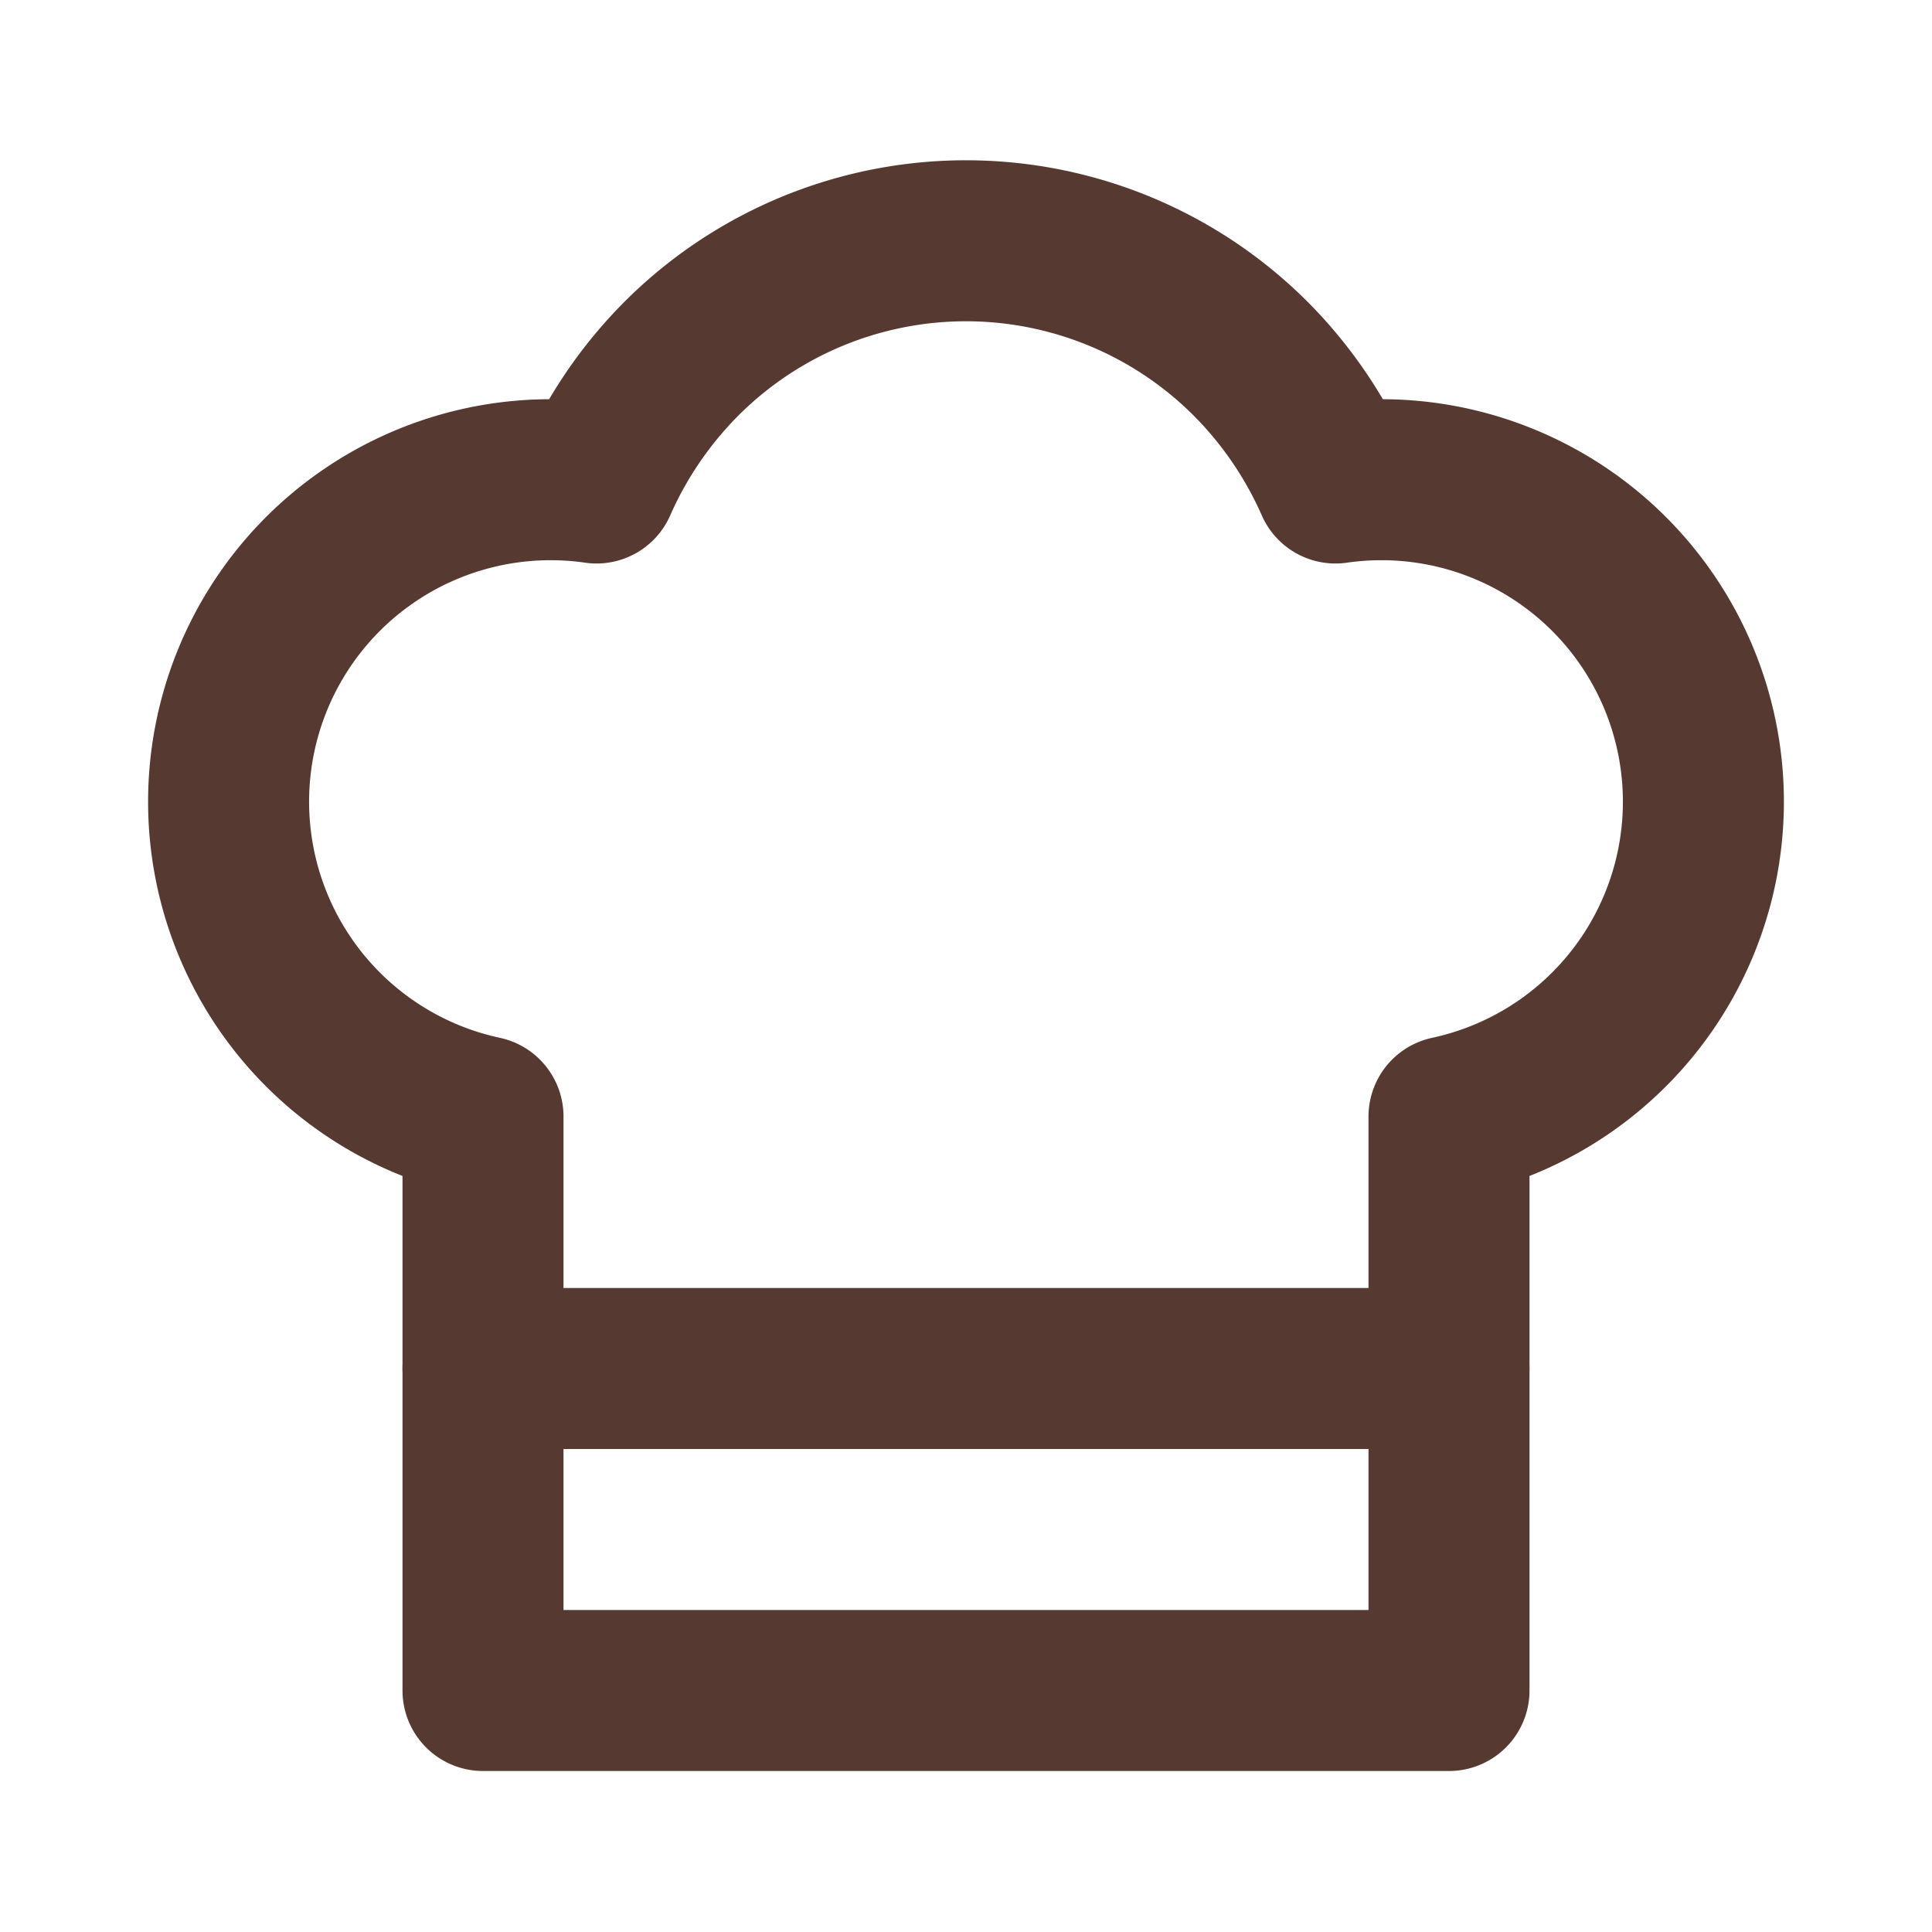
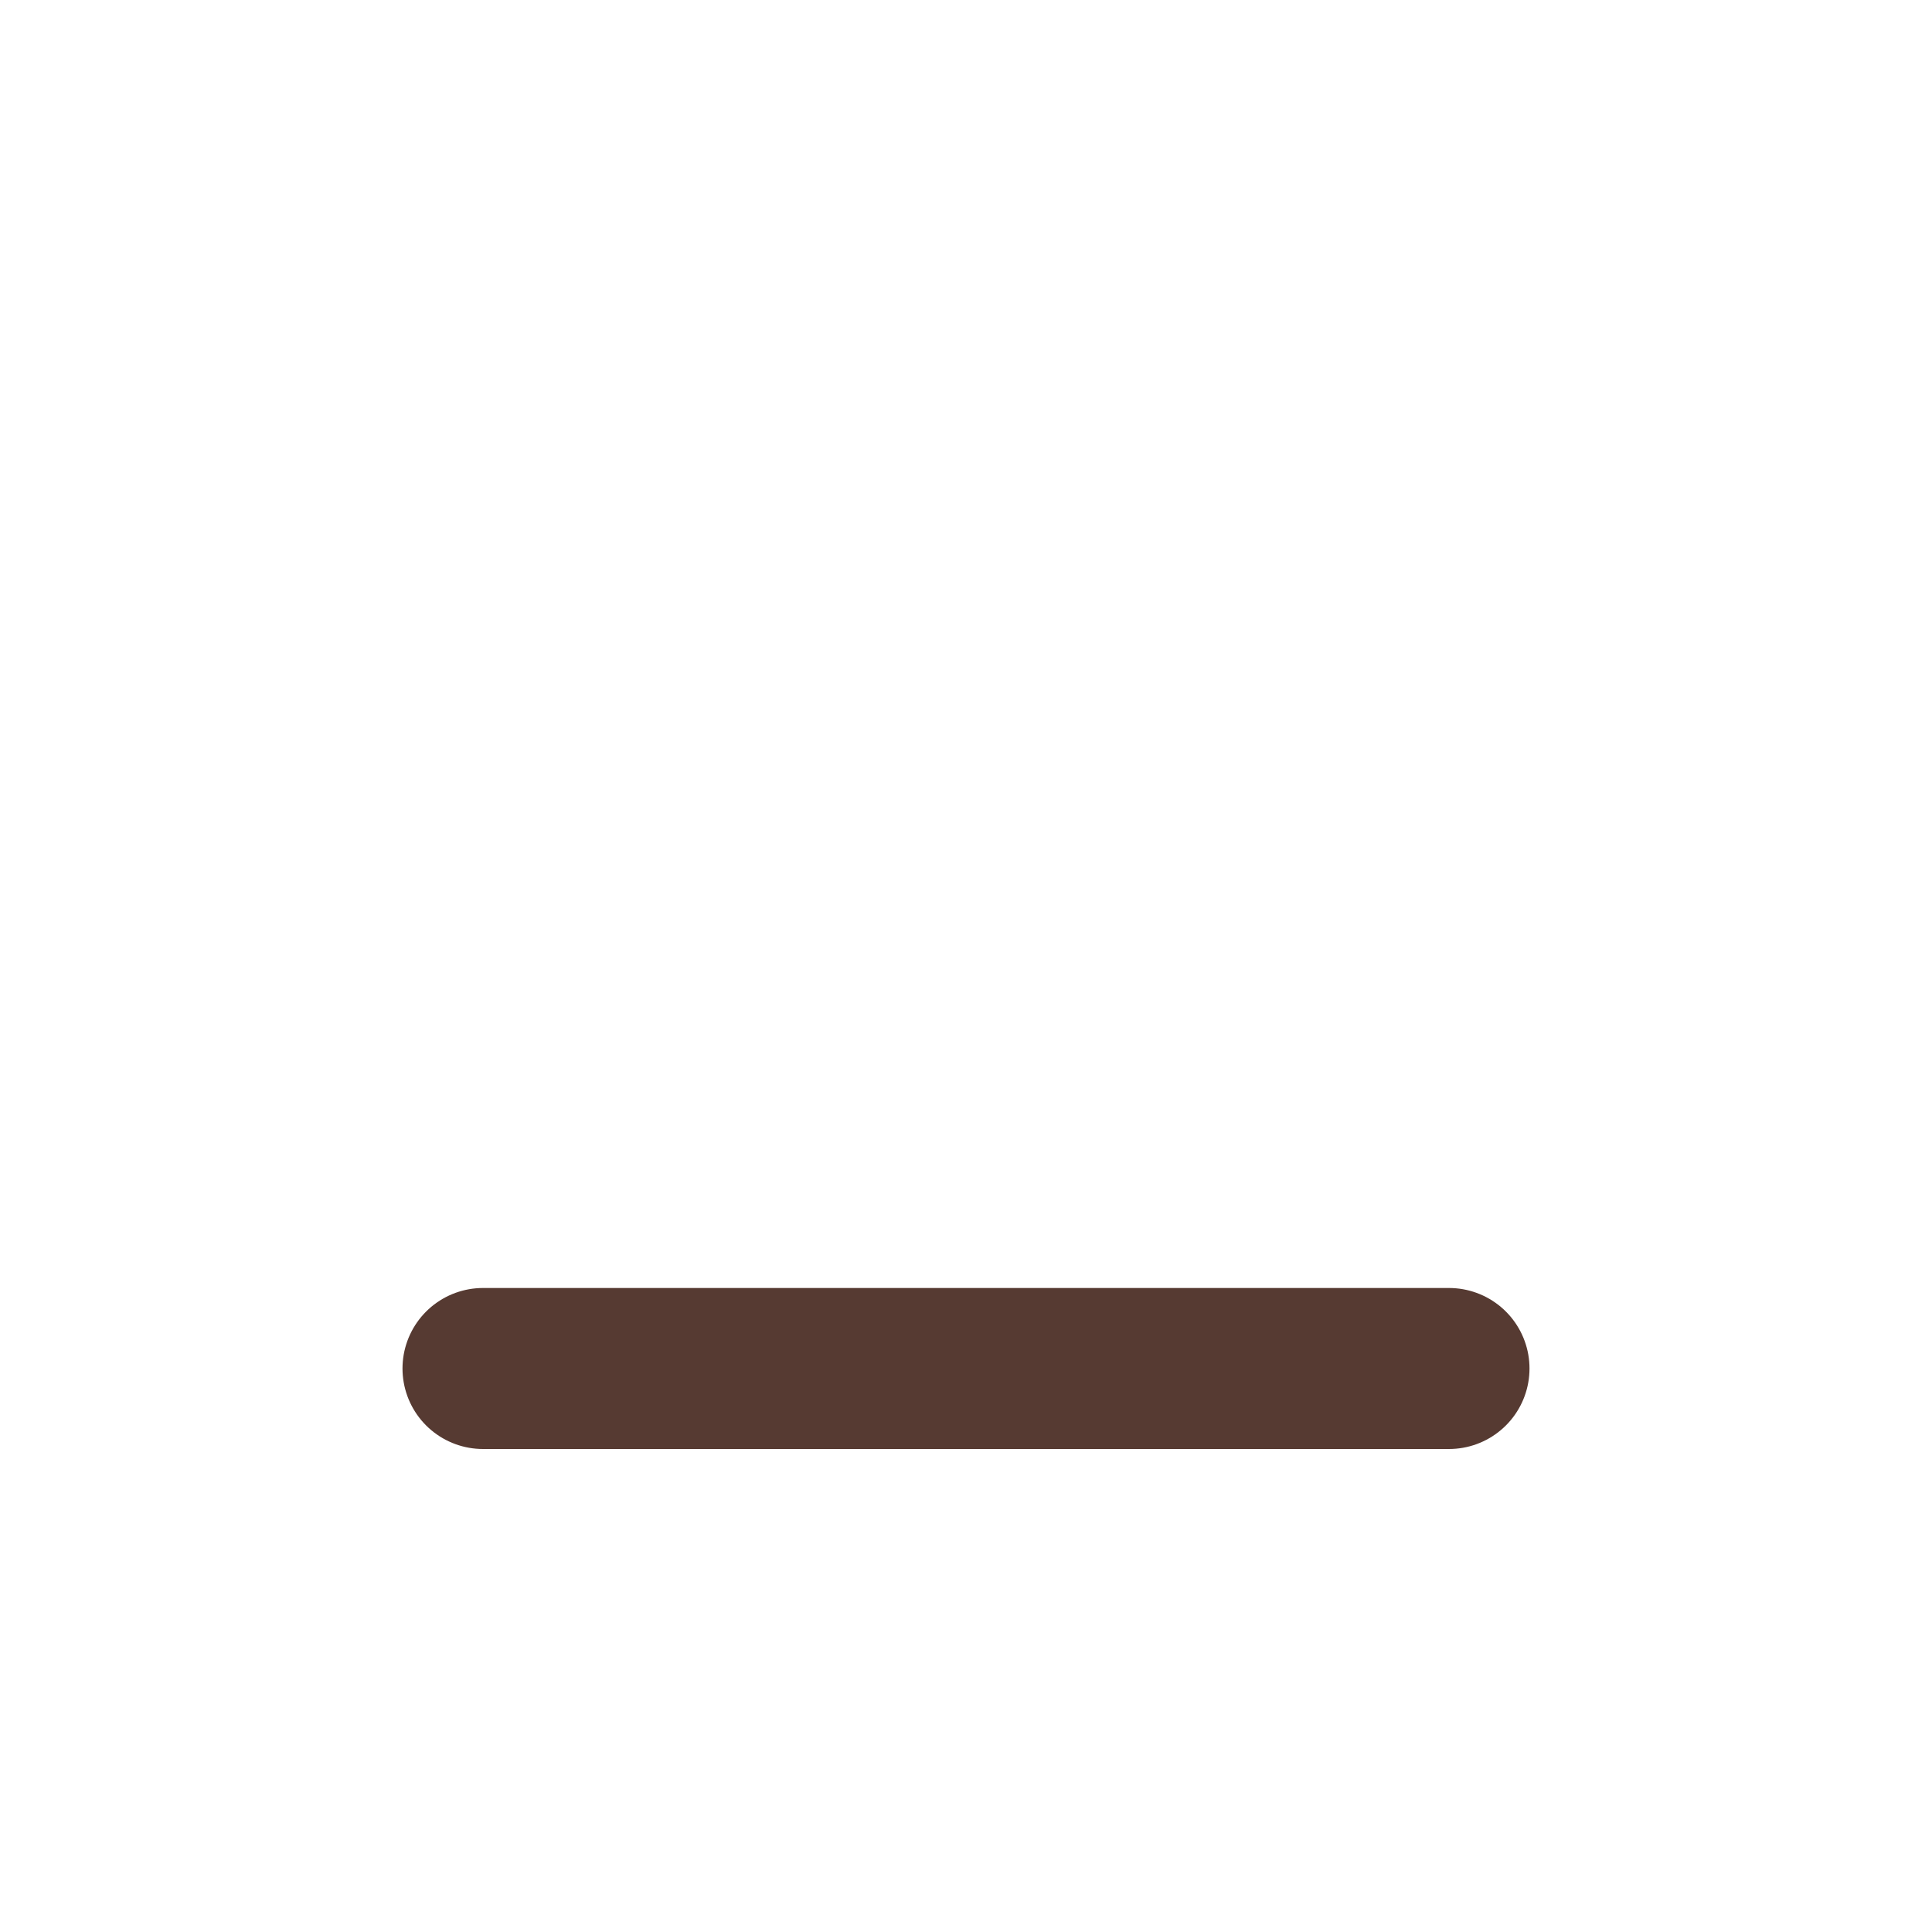
<svg xmlns="http://www.w3.org/2000/svg" width="24" height="24" viewBox="0 0 24 24" fill="none" stroke="#563a32" stroke-width="2" stroke-linecap="round" stroke-linejoin="round">
-   <path d="M6 13.87A4 4 0 0 1 7.41 6a5.11 5.11 0 0 1 1.05-1.54 5 5 0 0 1 7.08 0A5.11 5.11 0 0 1 16.59 6 4 4 0 0 1 18 13.87V21H6Z" />
  <line x1="6" x2="18" y1="17" y2="17" />
</svg>